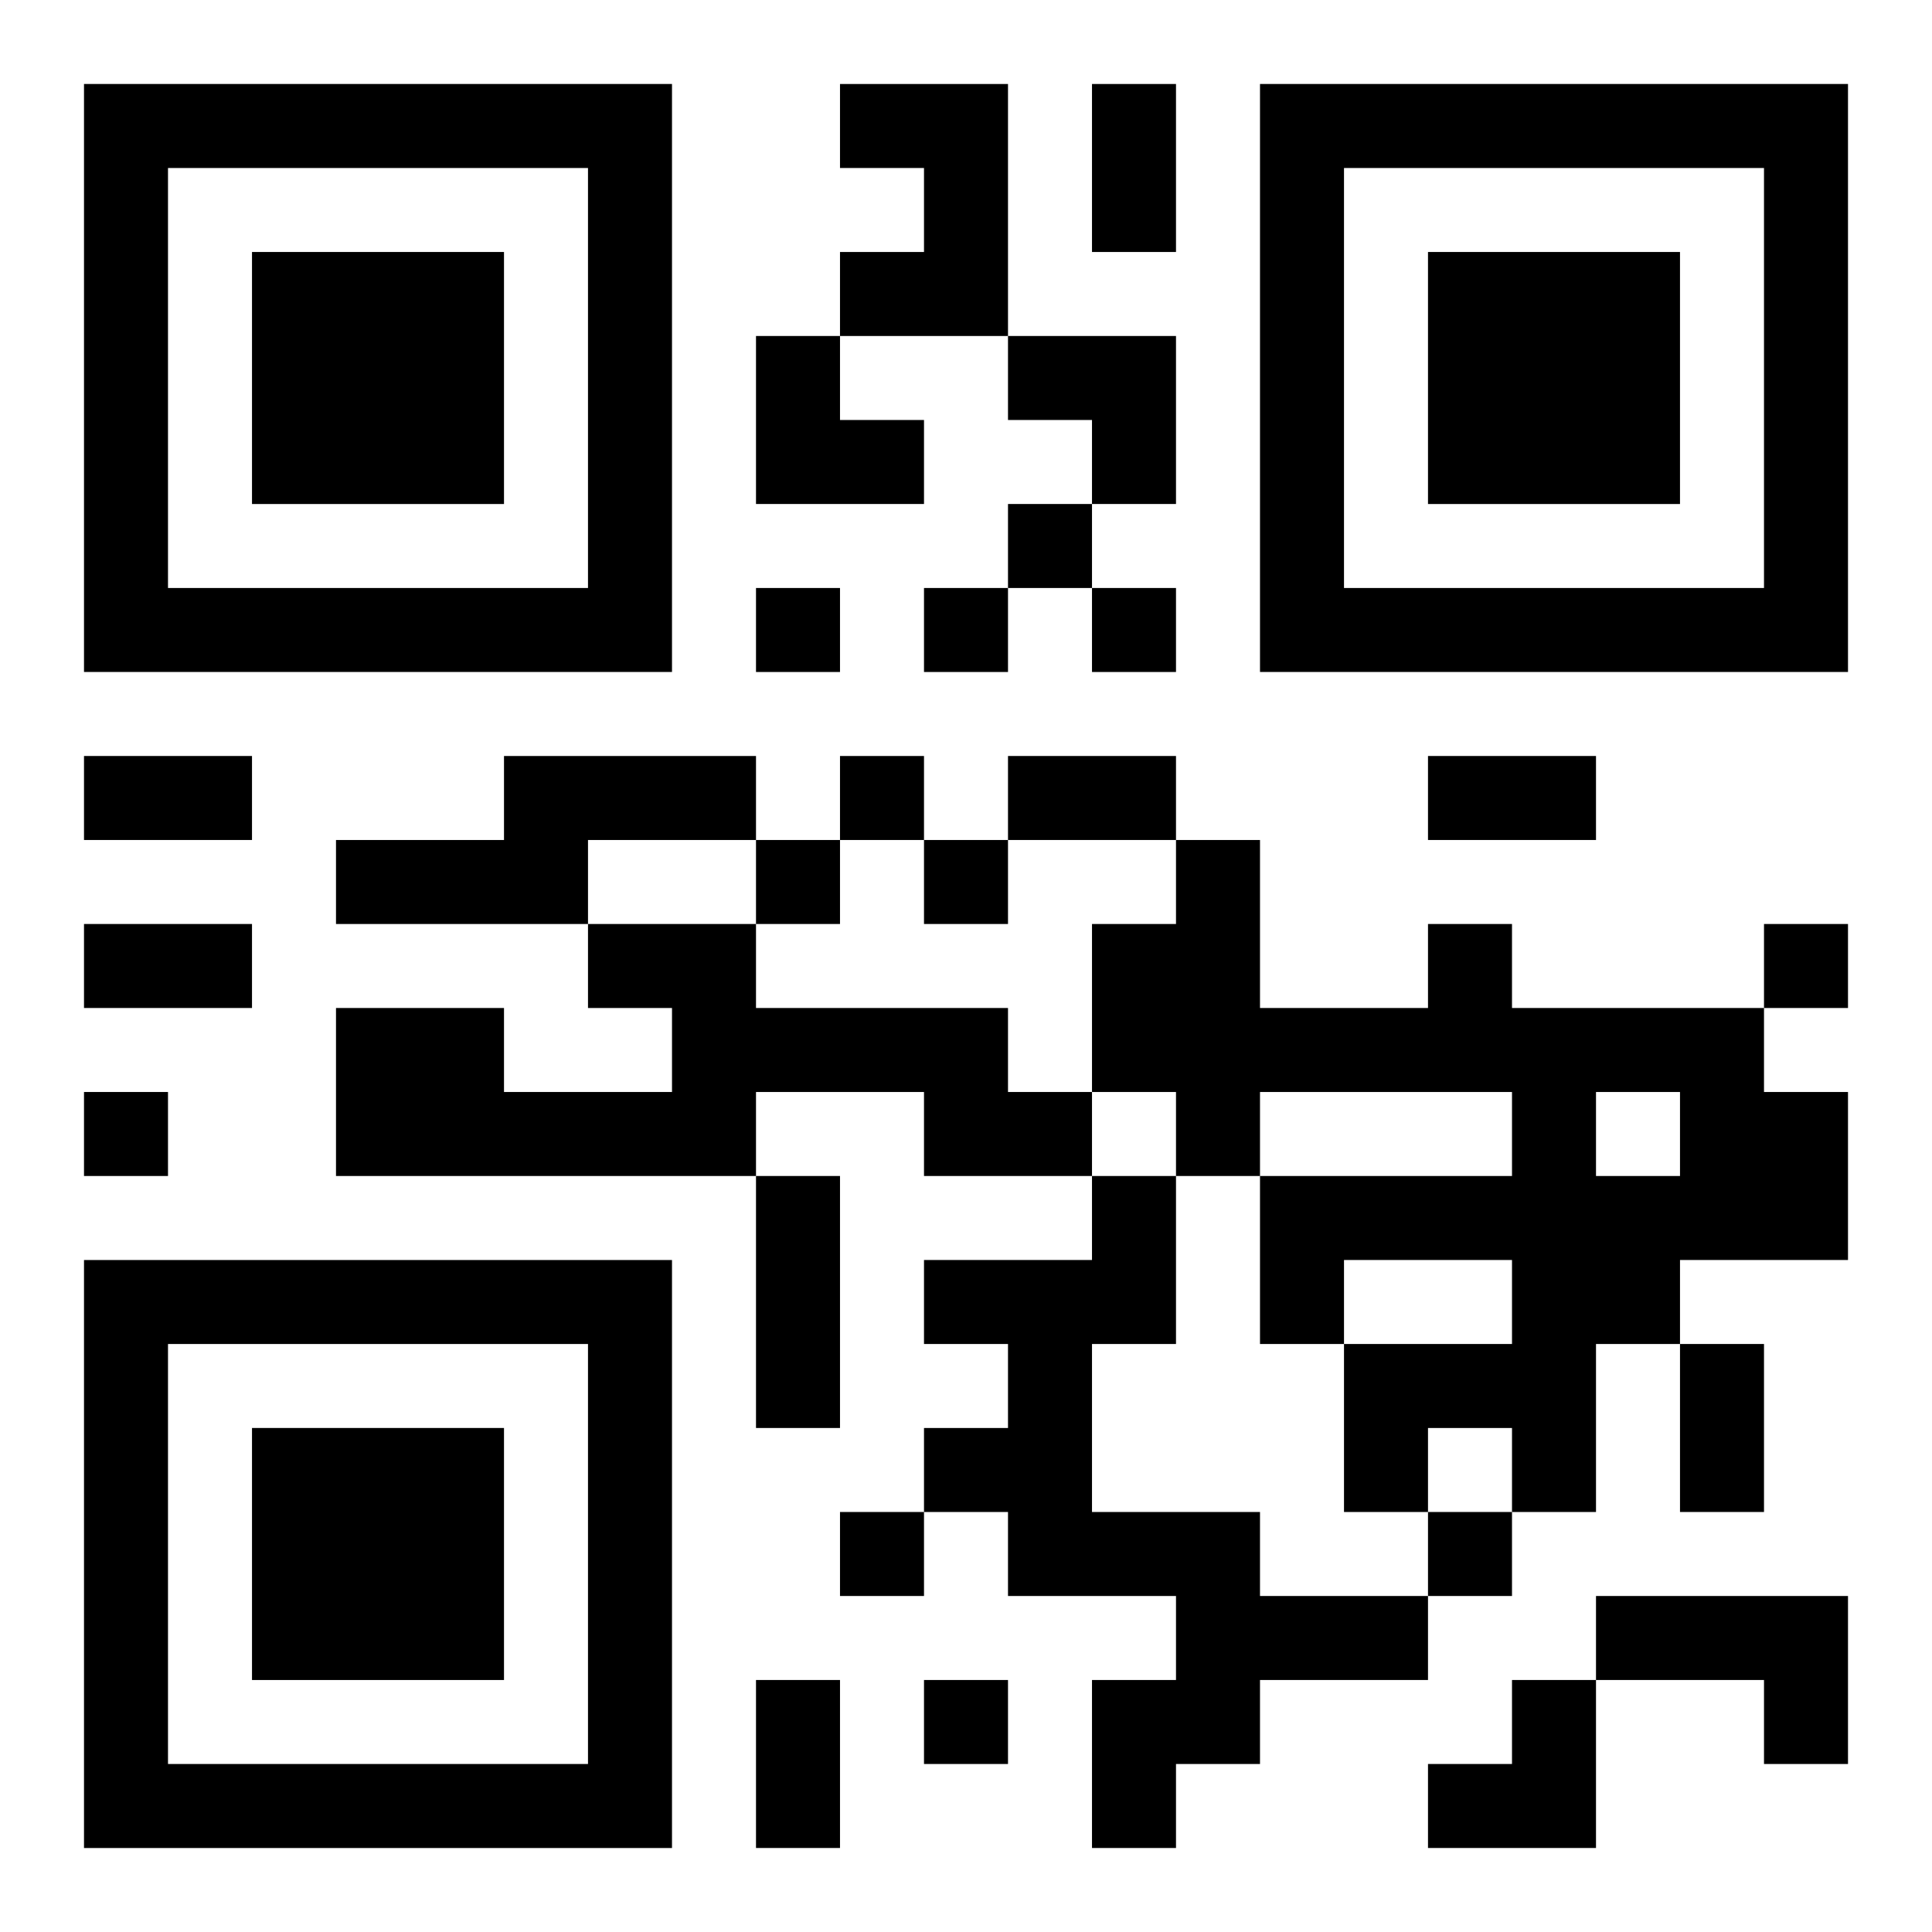
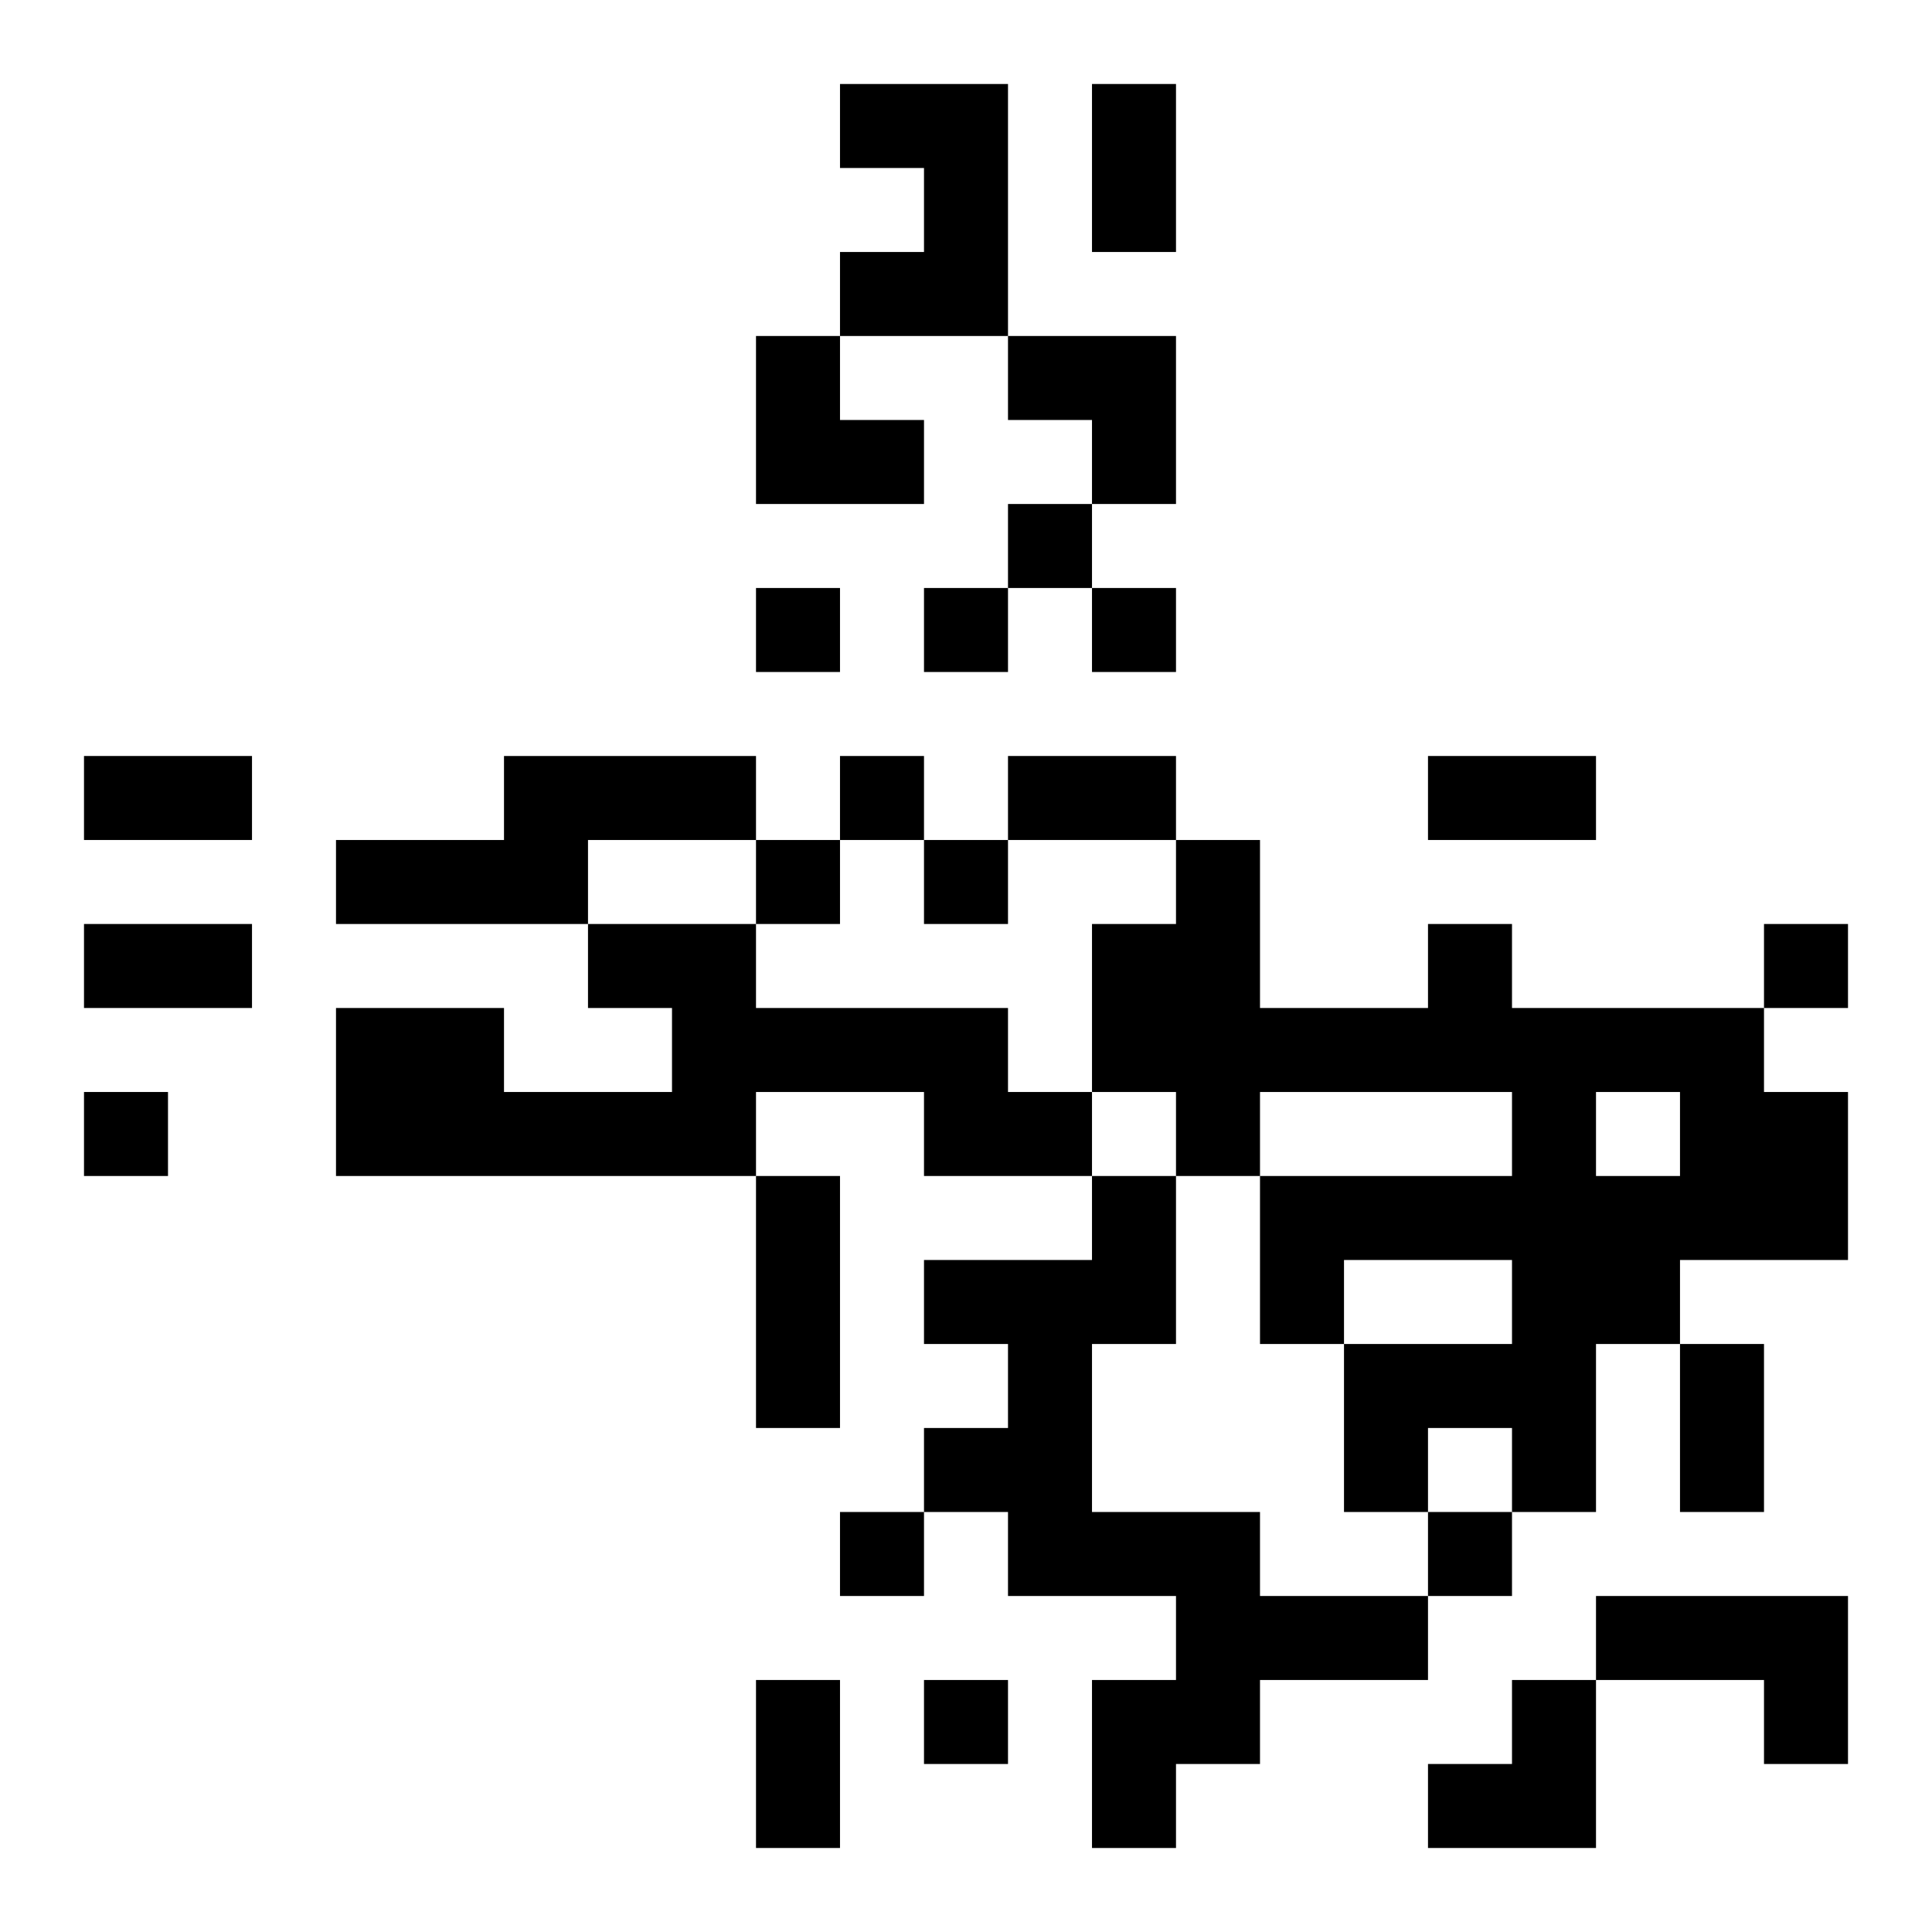
<svg xmlns="http://www.w3.org/2000/svg" xmlns:xlink="http://www.w3.org/1999/xlink" width="250" height="250" baseProfile="full" version="1.1" viewBox="-1 -1 23 23">
  <symbol id="a">
-     <path d="m0 7v7h7v-7h-7zm1 1h5v5h-5v-5zm1 1v3h3v-3h-3z" />
-   </symbol>
+     </symbol>
  <use y="-7" xlink:href="#a" />
  <use y="7" xlink:href="#a" />
  <use x="14" y="-7" xlink:href="#a" />
  <path d="m9 0h2v3h-2v-1h1v-1h-1v-1m-4 8h3v1h-2v1h-3v-1h2v-1m1 2h2v1h3v1h1v1h-2v-1h-2v1h-5v-2h2v1h2v-1h-1v-1m10 0h1v1h3v1h1v2h-2v1h-1v2h-1v-1h-1v1h-1v-2h2v-1h-2v1h-1v-2h3v-1h-3v1h-1v-1h-1v-2h1v-1h1v2h2v-1m2 2v1h1v-1h-1m-6 1h1v2h-1v2h2v1h2v1h-2v1h-1v1h-1v-2h1v-1h-2v-1h-1v-1h1v-1h-1v-1h2v-1m6 5h3v2h-1v-1h-2v-1m-7-13v1h1v-1h-1m-3 1v1h1v-1h-1m2 0v1h1v-1h-1m2 0v1h1v-1h-1m-3 2v1h1v-1h-1m-1 1v1h1v-1h-1m2 0v1h1v-1h-1m10 1v1h1v-1h-1m-20 2v1h1v-1h-1m9 5v1h1v-1h-1m7 0v1h1v-1h-1m-6 2v1h1v-1h-1m2-19h1v2h-1v-2m-12 8h2v1h-2v-1m11 0h2v1h-2v-1m5 0h2v1h-2v-1m-16 2h2v1h-2v-1m8 3h1v3h-1v-3m11 2h1v2h-1v-2m-11 4h1v2h-1v-2m0-16h1v1h1v1h-2zm3 0h2v2h-1v-1h-1zm5 16m1 0h1v2h-2v-1h1z" />
</svg>